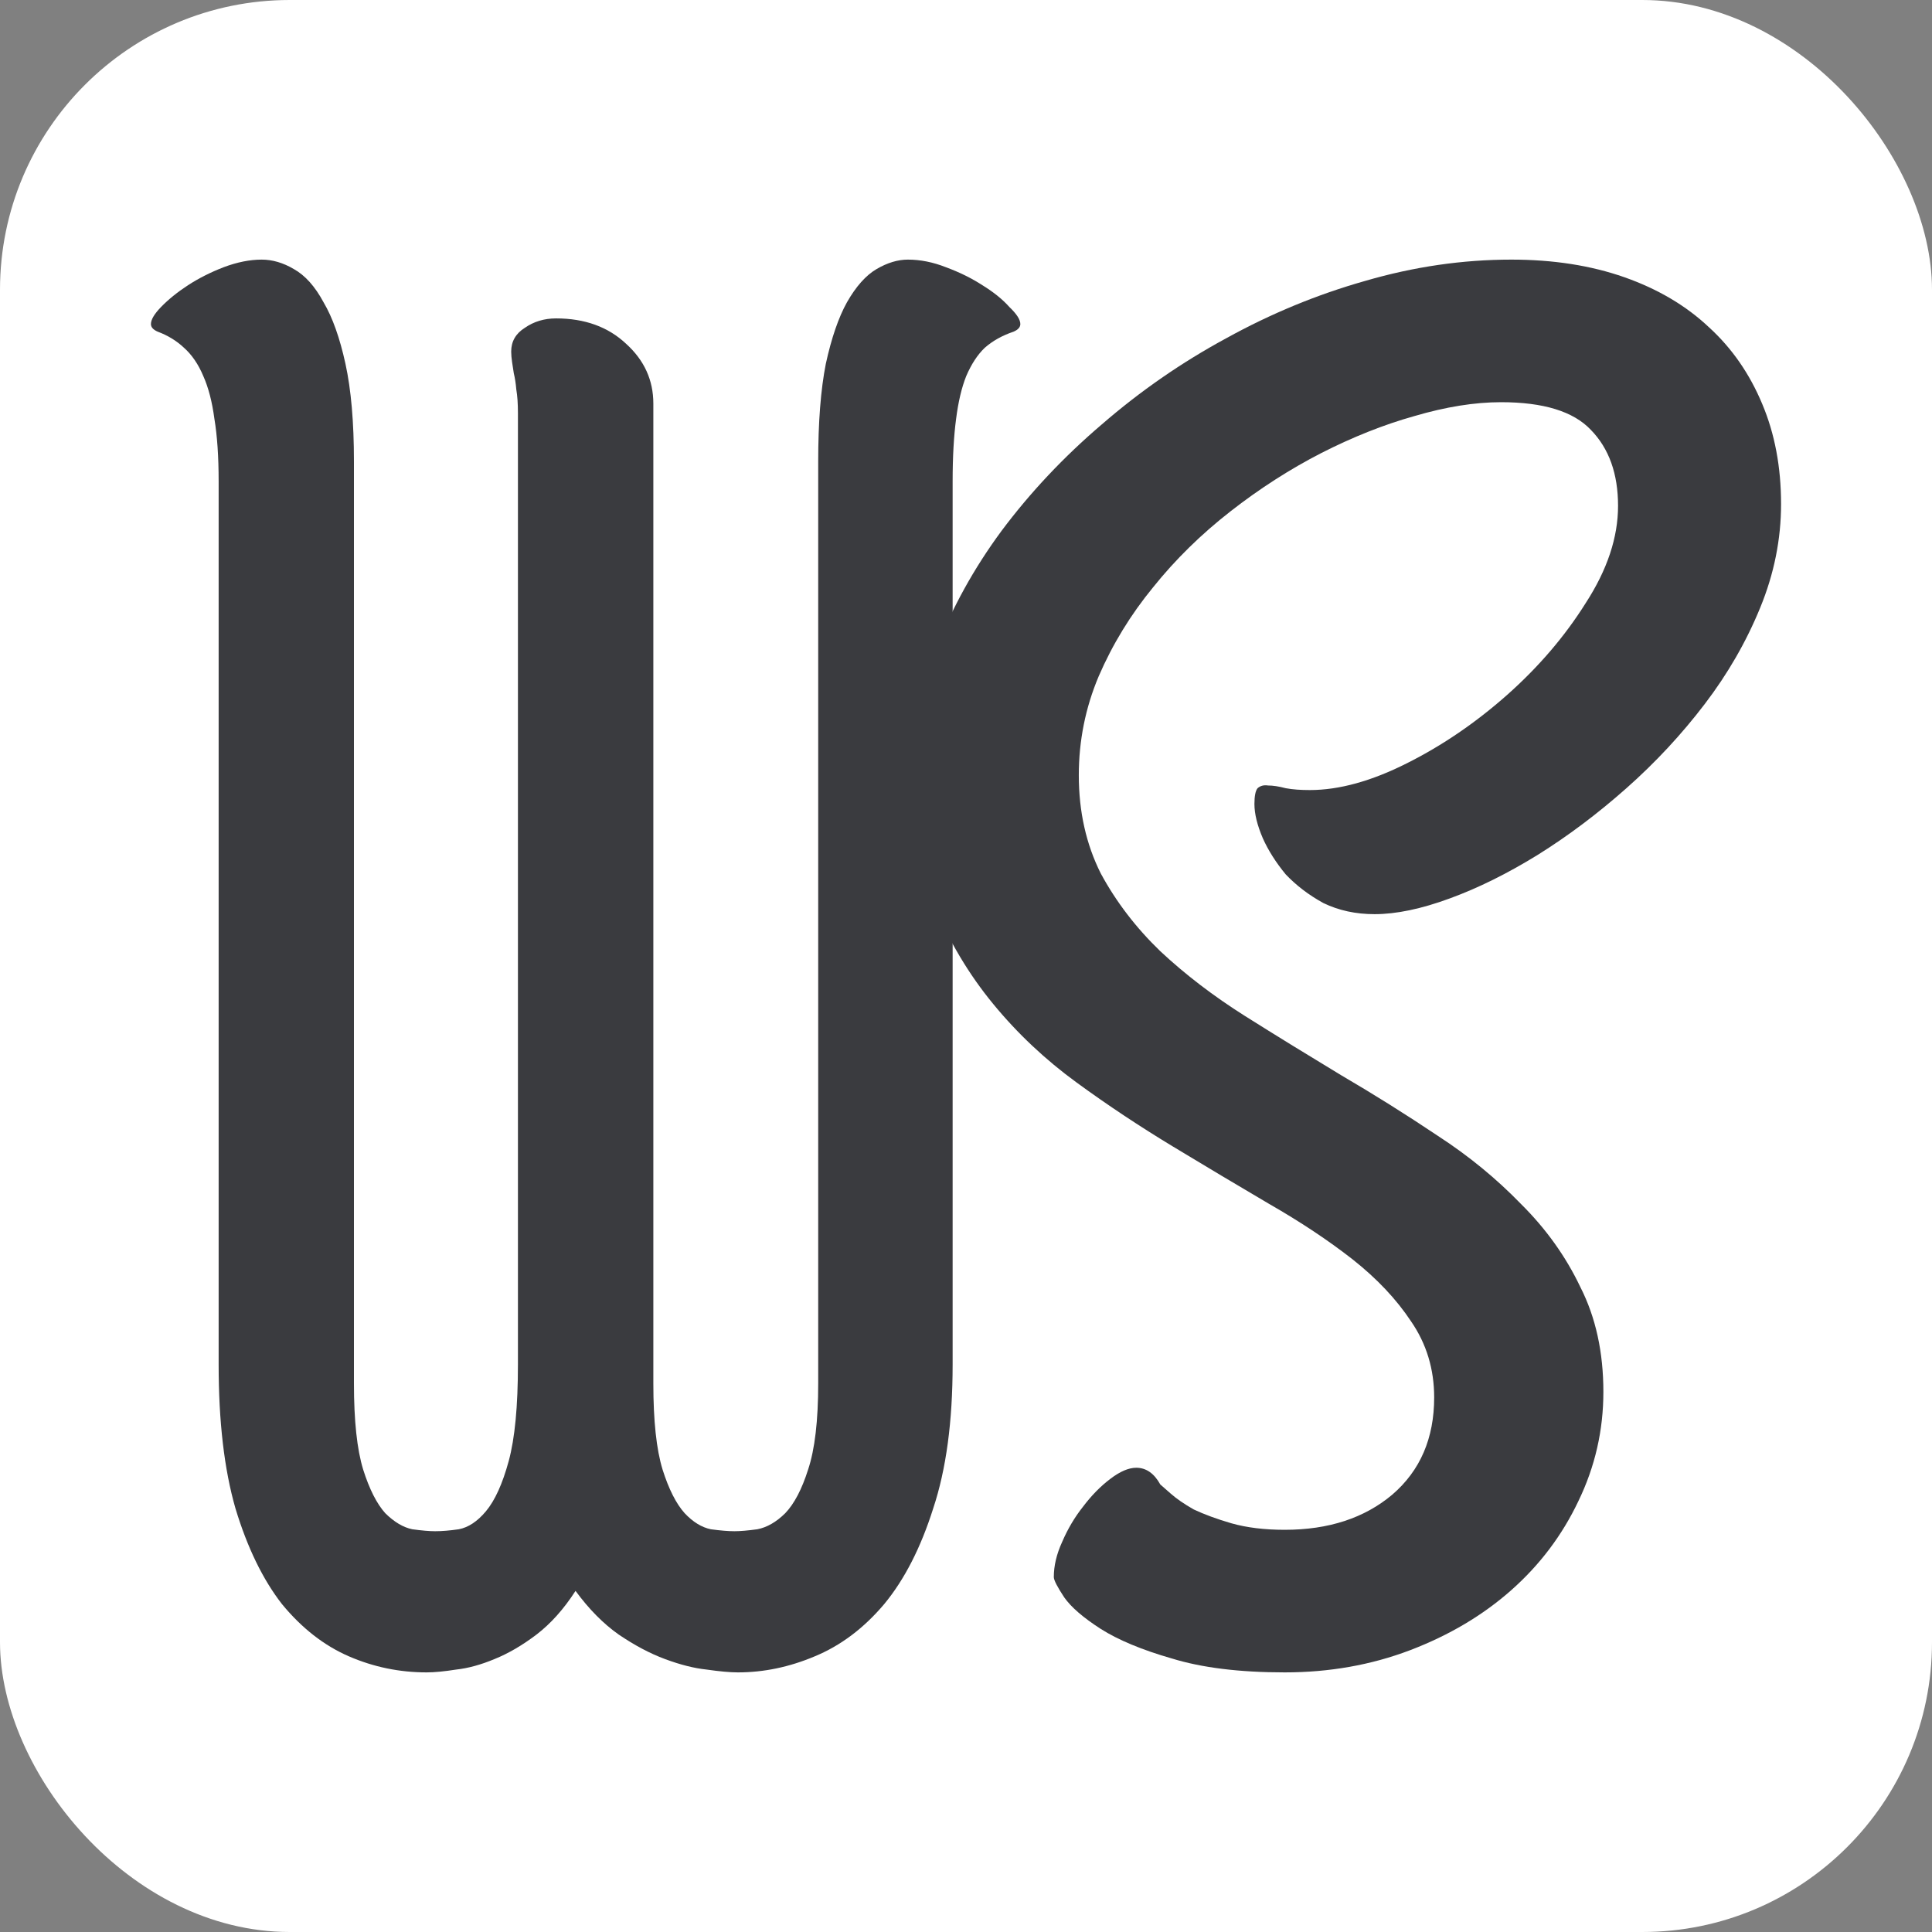
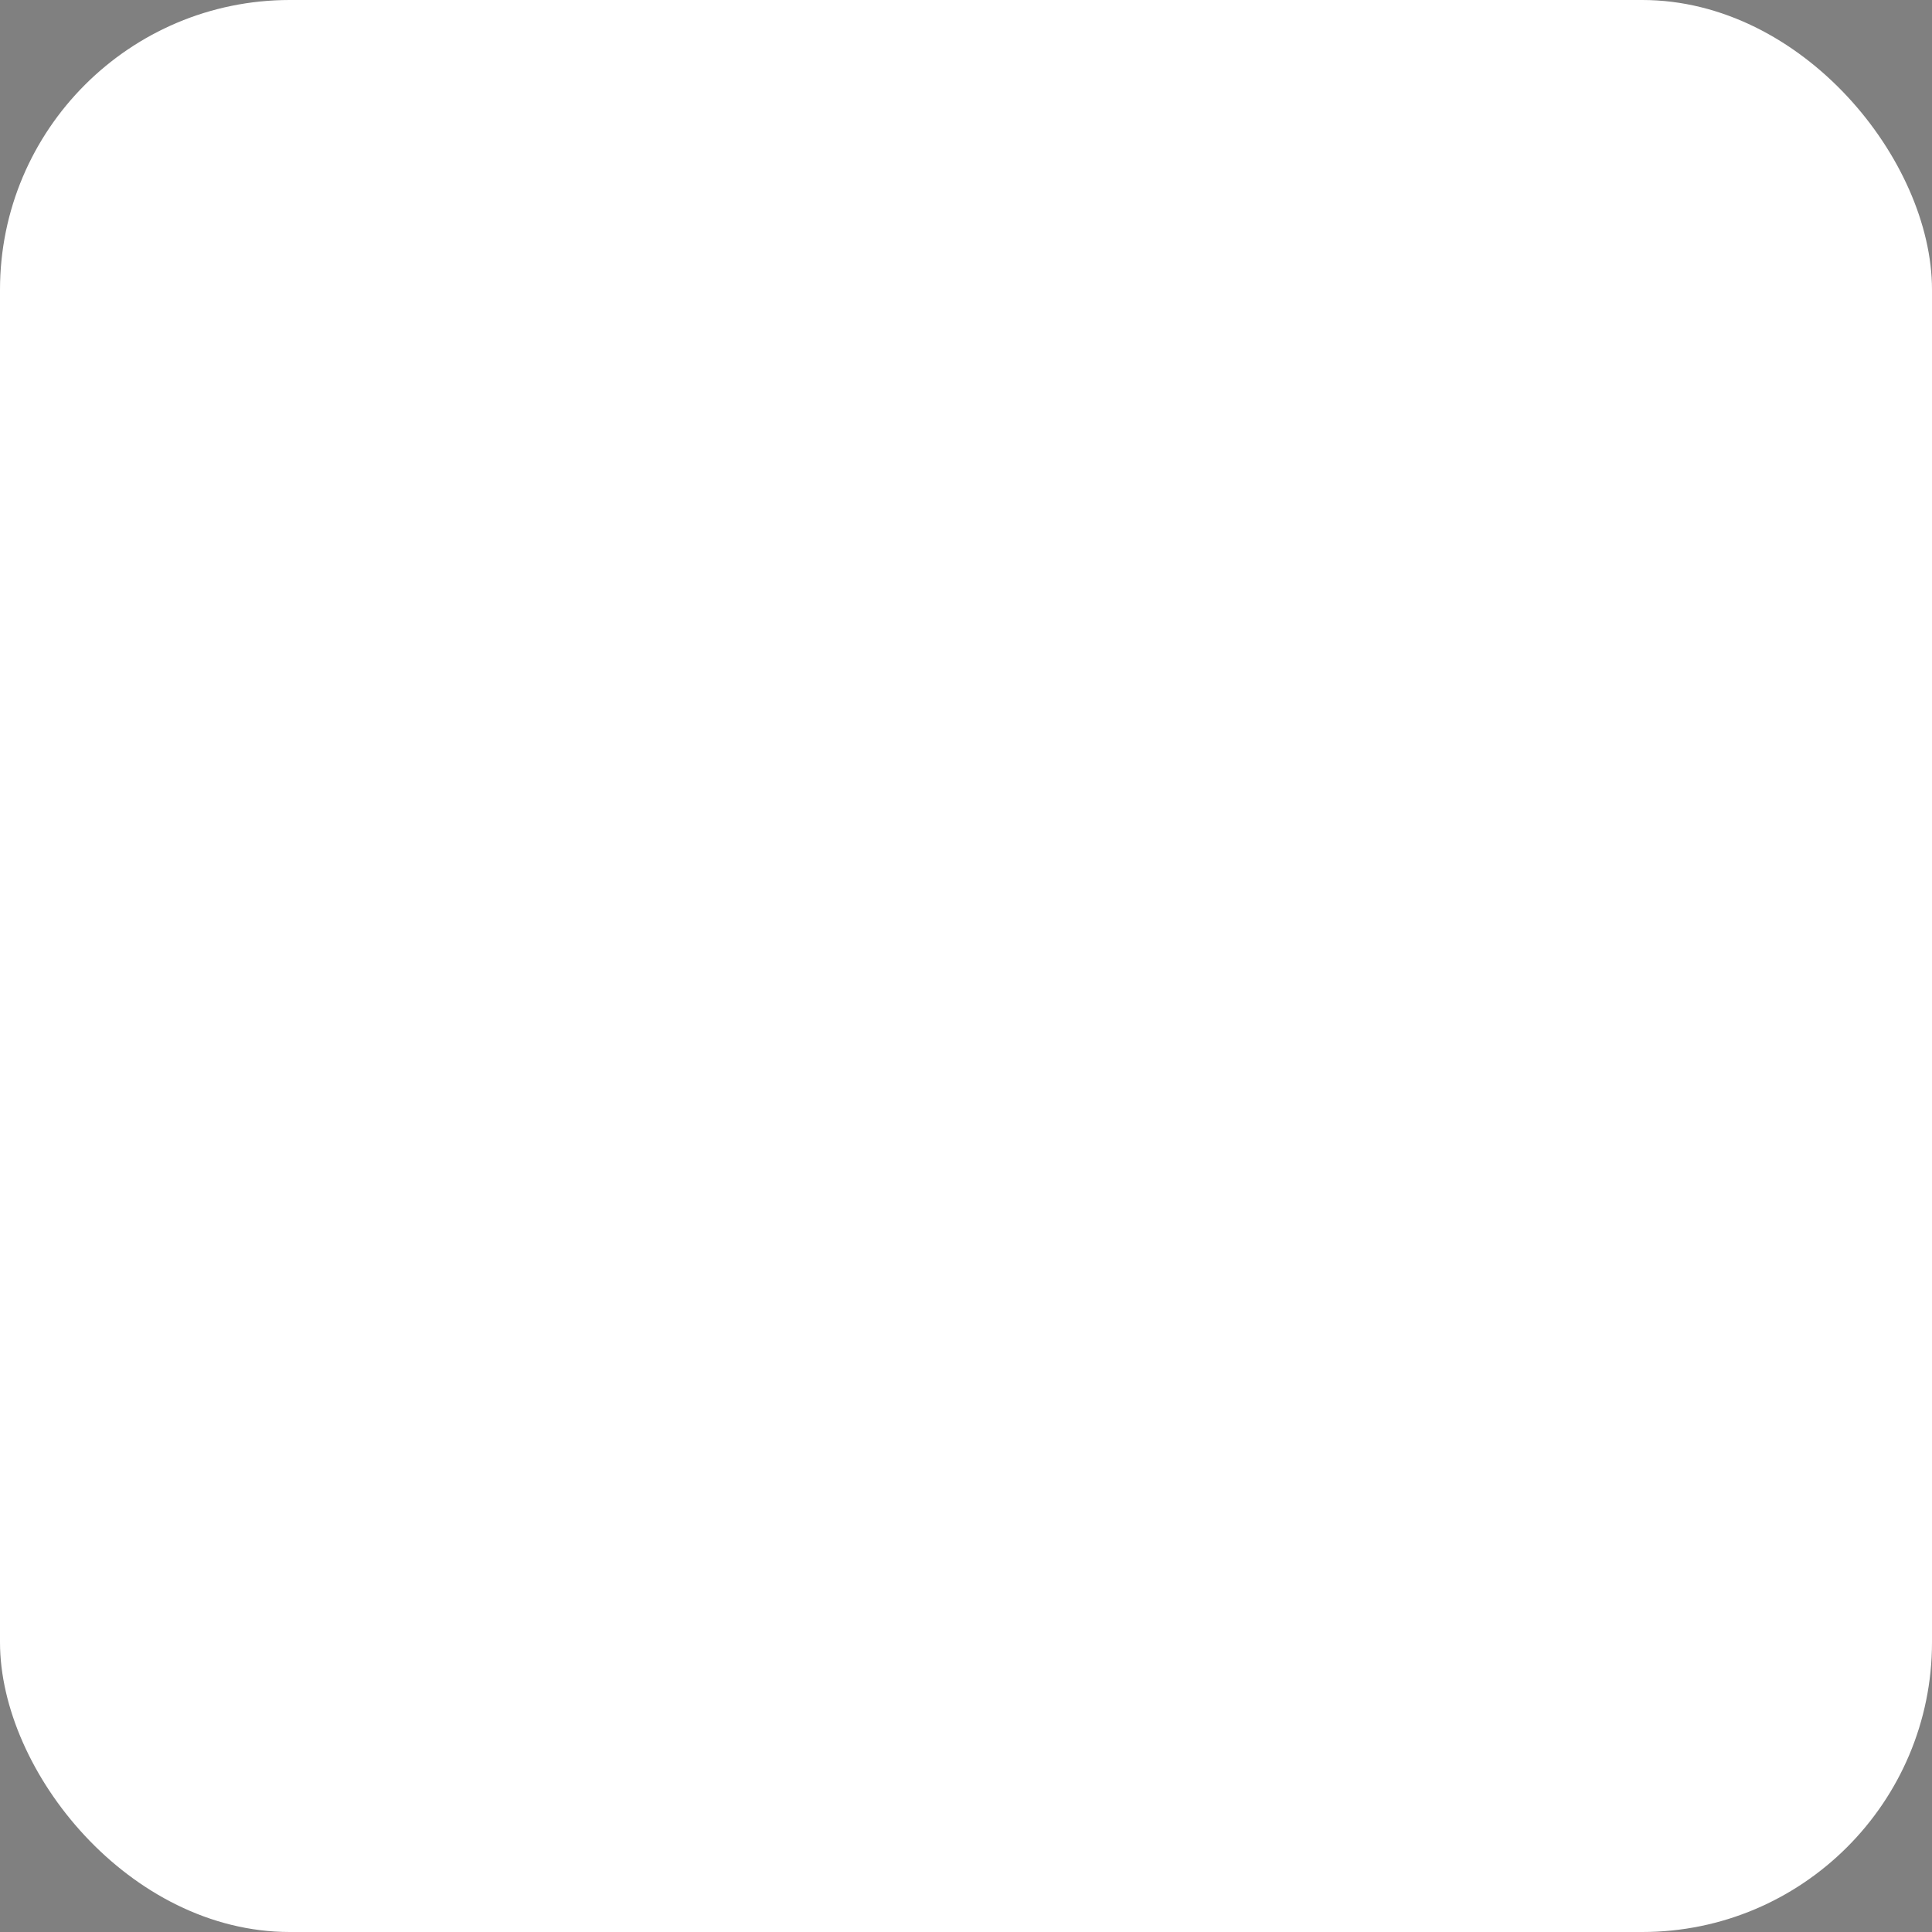
<svg xmlns="http://www.w3.org/2000/svg" version="1.1" width="1000" height="1000">
  <rect width="100%" height="100%" fill="#808080" stroke="none" />
  <g clip-path="url(#SvgjsClipPath1110)">
    <rect width="1000" height="1000" fill="#ffffff" />
    <g transform="matrix(56.25,0,0,56.25,50,50)">
      <svg version="1.1" width="16" height="16">
        <svg width="16" height="16" viewBox="0 0 16 16" fill="none">
-           <rect width="16" height="16" fill="white" />
-           <path d="M10.933 14.5C10.516 14.5 10.17 14.457 9.894 14.372C9.619 14.293 9.401 14.202 9.24 14.1C9.08 13.997 8.968 13.901 8.904 13.81C8.84 13.713 8.808 13.651 8.808 13.623C8.808 13.52 8.833 13.412 8.885 13.299C8.936 13.18 9 13.072 9.077 12.975C9.154 12.873 9.237 12.788 9.327 12.72C9.417 12.651 9.497 12.617 9.567 12.617C9.657 12.617 9.731 12.668 9.788 12.771C9.801 12.782 9.833 12.81 9.885 12.856C9.936 12.901 10.006 12.95 10.096 13.001C10.192 13.046 10.308 13.089 10.442 13.128C10.583 13.168 10.747 13.188 10.933 13.188C11.336 13.188 11.667 13.08 11.923 12.864C12.18 12.643 12.308 12.345 12.308 11.97C12.308 11.709 12.237 11.476 12.096 11.271C11.961 11.067 11.782 10.877 11.558 10.7C11.333 10.524 11.077 10.354 10.789 10.189C10.5 10.019 10.205 9.843 9.904 9.661C9.603 9.479 9.308 9.284 9.019 9.073C8.731 8.863 8.474 8.622 8.25 8.349C8.026 8.077 7.843 7.77 7.702 7.429C7.567 7.083 7.5 6.688 7.5 6.245C7.5 5.865 7.574 5.481 7.721 5.095C7.869 4.709 8.071 4.343 8.327 3.996C8.59 3.644 8.897 3.317 9.25 3.016C9.603 2.71 9.984 2.446 10.394 2.224C10.805 1.997 11.231 1.821 11.673 1.696C12.122 1.565 12.57 1.5 13.019 1.5C13.404 1.5 13.75 1.554 14.058 1.662C14.365 1.77 14.625 1.923 14.836 2.122C15.048 2.315 15.211 2.551 15.327 2.829C15.442 3.102 15.5 3.408 15.5 3.749C15.5 4.073 15.436 4.391 15.308 4.703C15.18 5.016 15.01 5.311 14.798 5.589C14.586 5.867 14.346 6.126 14.077 6.364C13.814 6.597 13.542 6.802 13.26 6.978C12.984 7.148 12.715 7.282 12.452 7.378C12.189 7.475 11.958 7.523 11.76 7.523C11.586 7.523 11.43 7.489 11.289 7.421C11.154 7.347 11.039 7.259 10.942 7.157C10.853 7.049 10.782 6.938 10.731 6.824C10.68 6.705 10.654 6.6 10.654 6.509C10.654 6.435 10.664 6.387 10.683 6.364C10.708 6.342 10.74 6.333 10.779 6.339C10.824 6.339 10.878 6.347 10.942 6.364C11.006 6.376 11.08 6.381 11.164 6.381C11.433 6.381 11.731 6.299 12.058 6.134C12.385 5.97 12.692 5.76 12.981 5.504C13.269 5.248 13.51 4.967 13.702 4.661C13.901 4.354 14 4.056 14 3.766C14 3.471 13.917 3.238 13.75 3.067C13.59 2.897 13.314 2.812 12.923 2.812C12.68 2.812 12.414 2.855 12.125 2.94C11.843 3.019 11.558 3.133 11.269 3.28C10.981 3.428 10.702 3.607 10.433 3.817C10.164 4.027 9.926 4.26 9.721 4.516C9.516 4.766 9.349 5.038 9.221 5.334C9.099 5.623 9.038 5.927 9.038 6.245C9.038 6.58 9.106 6.881 9.24 7.148C9.381 7.409 9.564 7.648 9.788 7.864C10.019 8.08 10.279 8.278 10.567 8.46C10.856 8.642 11.151 8.823 11.452 9.005C11.753 9.181 12.048 9.366 12.336 9.559C12.625 9.746 12.881 9.957 13.106 10.189C13.336 10.417 13.519 10.672 13.654 10.956C13.795 11.234 13.865 11.555 13.865 11.919C13.865 12.271 13.789 12.606 13.635 12.924C13.487 13.236 13.282 13.509 13.019 13.742C12.756 13.975 12.445 14.159 12.086 14.296C11.728 14.432 11.343 14.5 10.933 14.5Z" fill="#3A3B3F" />
-           <path d="M7.877 11.666C7.877 12.19 7.818 12.631 7.698 12.992C7.584 13.352 7.434 13.646 7.247 13.872C7.06 14.093 6.848 14.253 6.609 14.352C6.375 14.451 6.139 14.5 5.901 14.5C5.828 14.5 5.732 14.491 5.613 14.474C5.499 14.462 5.372 14.43 5.232 14.378C5.091 14.326 4.949 14.25 4.803 14.151C4.663 14.052 4.531 13.919 4.407 13.75C4.298 13.919 4.178 14.052 4.049 14.151C3.919 14.25 3.789 14.326 3.66 14.378C3.535 14.43 3.418 14.462 3.309 14.474C3.2 14.491 3.11 14.5 3.037 14.5C2.788 14.5 2.549 14.451 2.321 14.352C2.093 14.253 1.888 14.093 1.706 13.872C1.53 13.646 1.387 13.352 1.278 12.992C1.174 12.631 1.123 12.19 1.123 11.666V3.54C1.123 3.314 1.11 3.122 1.084 2.965C1.063 2.808 1.029 2.677 0.982 2.572C0.936 2.462 0.876 2.375 0.804 2.311C0.736 2.247 0.656 2.198 0.562 2.163C0.521 2.145 0.5 2.122 0.5 2.093C0.5 2.052 0.531 2 0.593 1.936C0.661 1.866 0.744 1.799 0.842 1.735C0.941 1.671 1.05 1.616 1.169 1.57C1.294 1.523 1.411 1.5 1.519 1.5C1.618 1.5 1.717 1.529 1.815 1.587C1.919 1.645 2.01 1.747 2.088 1.892C2.171 2.032 2.238 2.221 2.29 2.459C2.342 2.697 2.368 2.997 2.368 3.357V11.841C2.368 12.184 2.396 12.448 2.453 12.634C2.51 12.814 2.578 12.948 2.656 13.035C2.739 13.117 2.822 13.166 2.905 13.183C2.993 13.195 3.063 13.201 3.115 13.201C3.177 13.201 3.25 13.195 3.333 13.183C3.421 13.166 3.504 13.111 3.582 13.018C3.665 12.919 3.735 12.765 3.792 12.556C3.849 12.346 3.877 12.05 3.877 11.666V2.912C3.877 2.825 3.872 2.753 3.862 2.695C3.857 2.636 3.849 2.587 3.839 2.546C3.833 2.506 3.828 2.471 3.823 2.442C3.818 2.407 3.815 2.375 3.815 2.346C3.815 2.253 3.857 2.18 3.94 2.128C4.023 2.07 4.119 2.041 4.228 2.041C4.492 2.041 4.708 2.119 4.874 2.276C5.04 2.427 5.123 2.61 5.123 2.825V11.841C5.123 12.184 5.151 12.448 5.208 12.634C5.265 12.814 5.333 12.948 5.411 13.035C5.488 13.117 5.569 13.166 5.652 13.183C5.74 13.195 5.813 13.201 5.87 13.201C5.922 13.201 5.992 13.195 6.08 13.183C6.168 13.166 6.254 13.117 6.337 13.035C6.42 12.948 6.49 12.814 6.547 12.634C6.609 12.448 6.64 12.184 6.64 11.841V3.357C6.64 2.997 6.663 2.697 6.71 2.459C6.762 2.221 6.827 2.032 6.905 1.892C6.988 1.747 7.078 1.645 7.177 1.587C7.276 1.529 7.372 1.5 7.465 1.5C7.579 1.5 7.696 1.523 7.815 1.57C7.94 1.616 8.051 1.671 8.15 1.735C8.254 1.799 8.337 1.866 8.399 1.936C8.466 2 8.5 2.052 8.5 2.093C8.5 2.122 8.479 2.145 8.438 2.163C8.334 2.198 8.246 2.247 8.173 2.311C8.106 2.375 8.049 2.462 8.002 2.572C7.96 2.677 7.929 2.808 7.909 2.965C7.888 3.122 7.877 3.314 7.877 3.54V11.666Z" fill="#3A3B3F" />
-         </svg>
+           </svg>
      </svg>
    </g>
  </g>
  <defs>
    <clipPath id="SvgjsClipPath1110">
      <rect width="1000" height="1000" x="0" y="0" rx="150" ry="150" />
    </clipPath>
  </defs>
</svg>